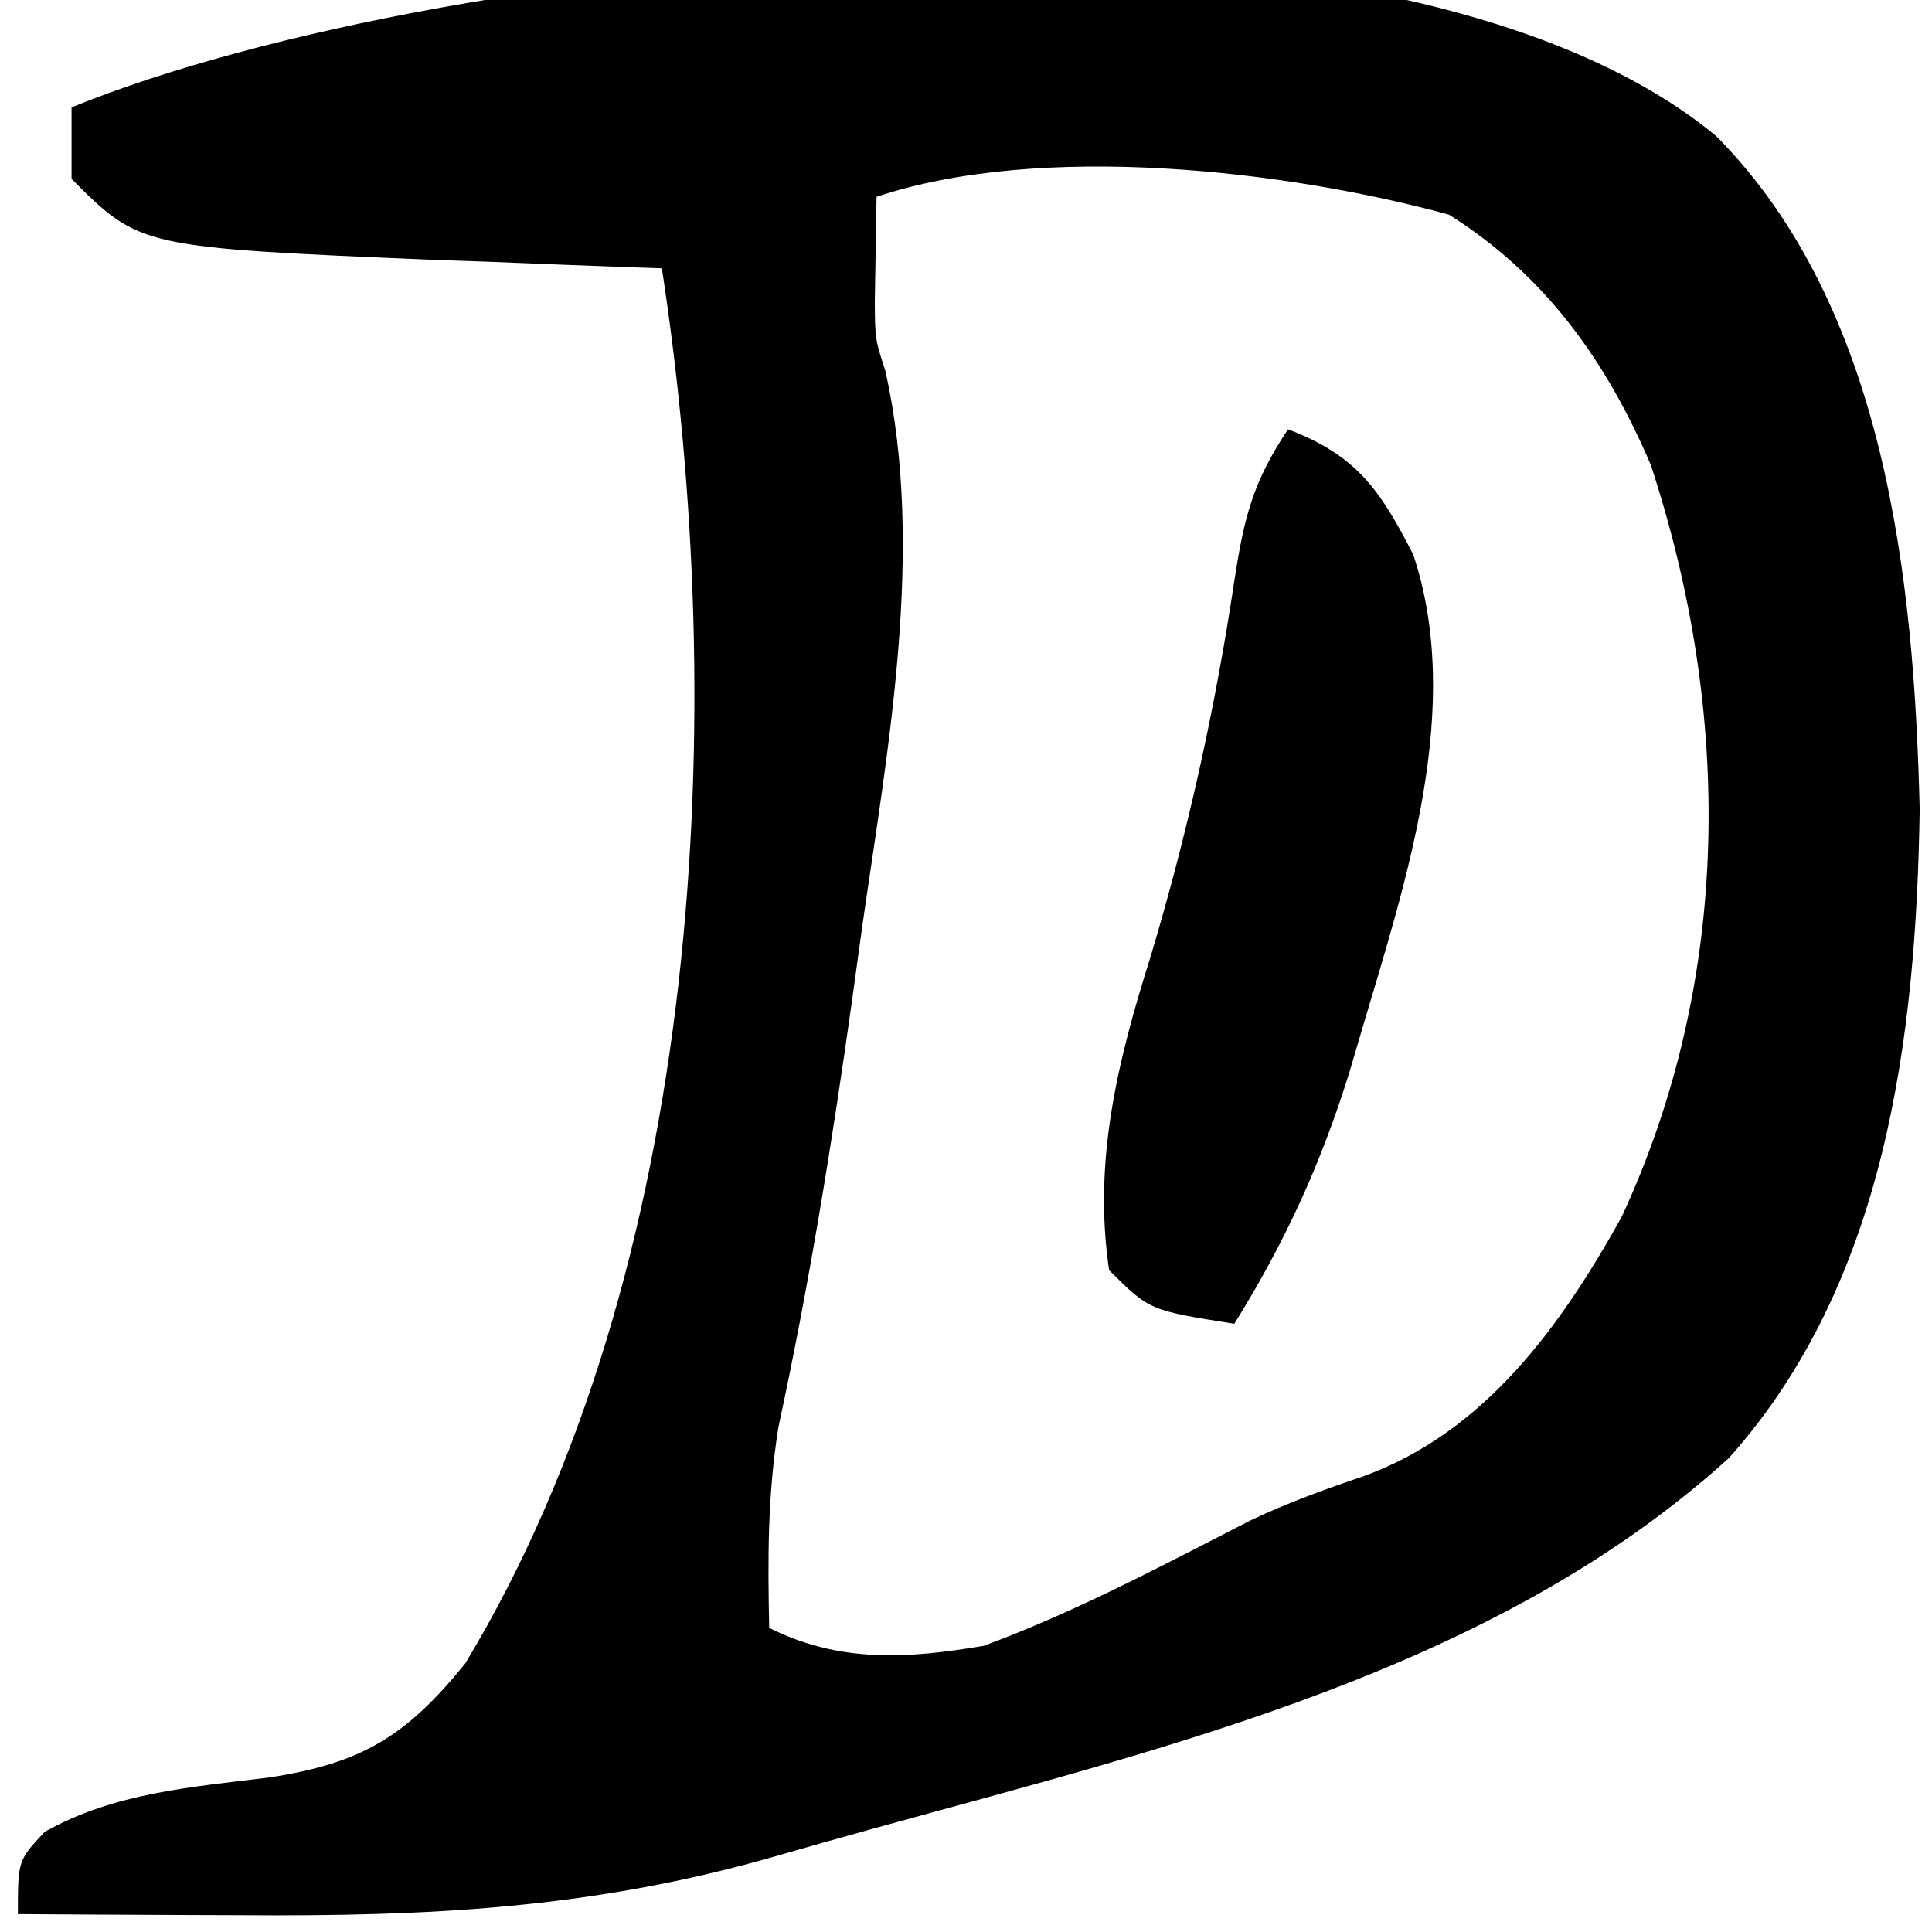
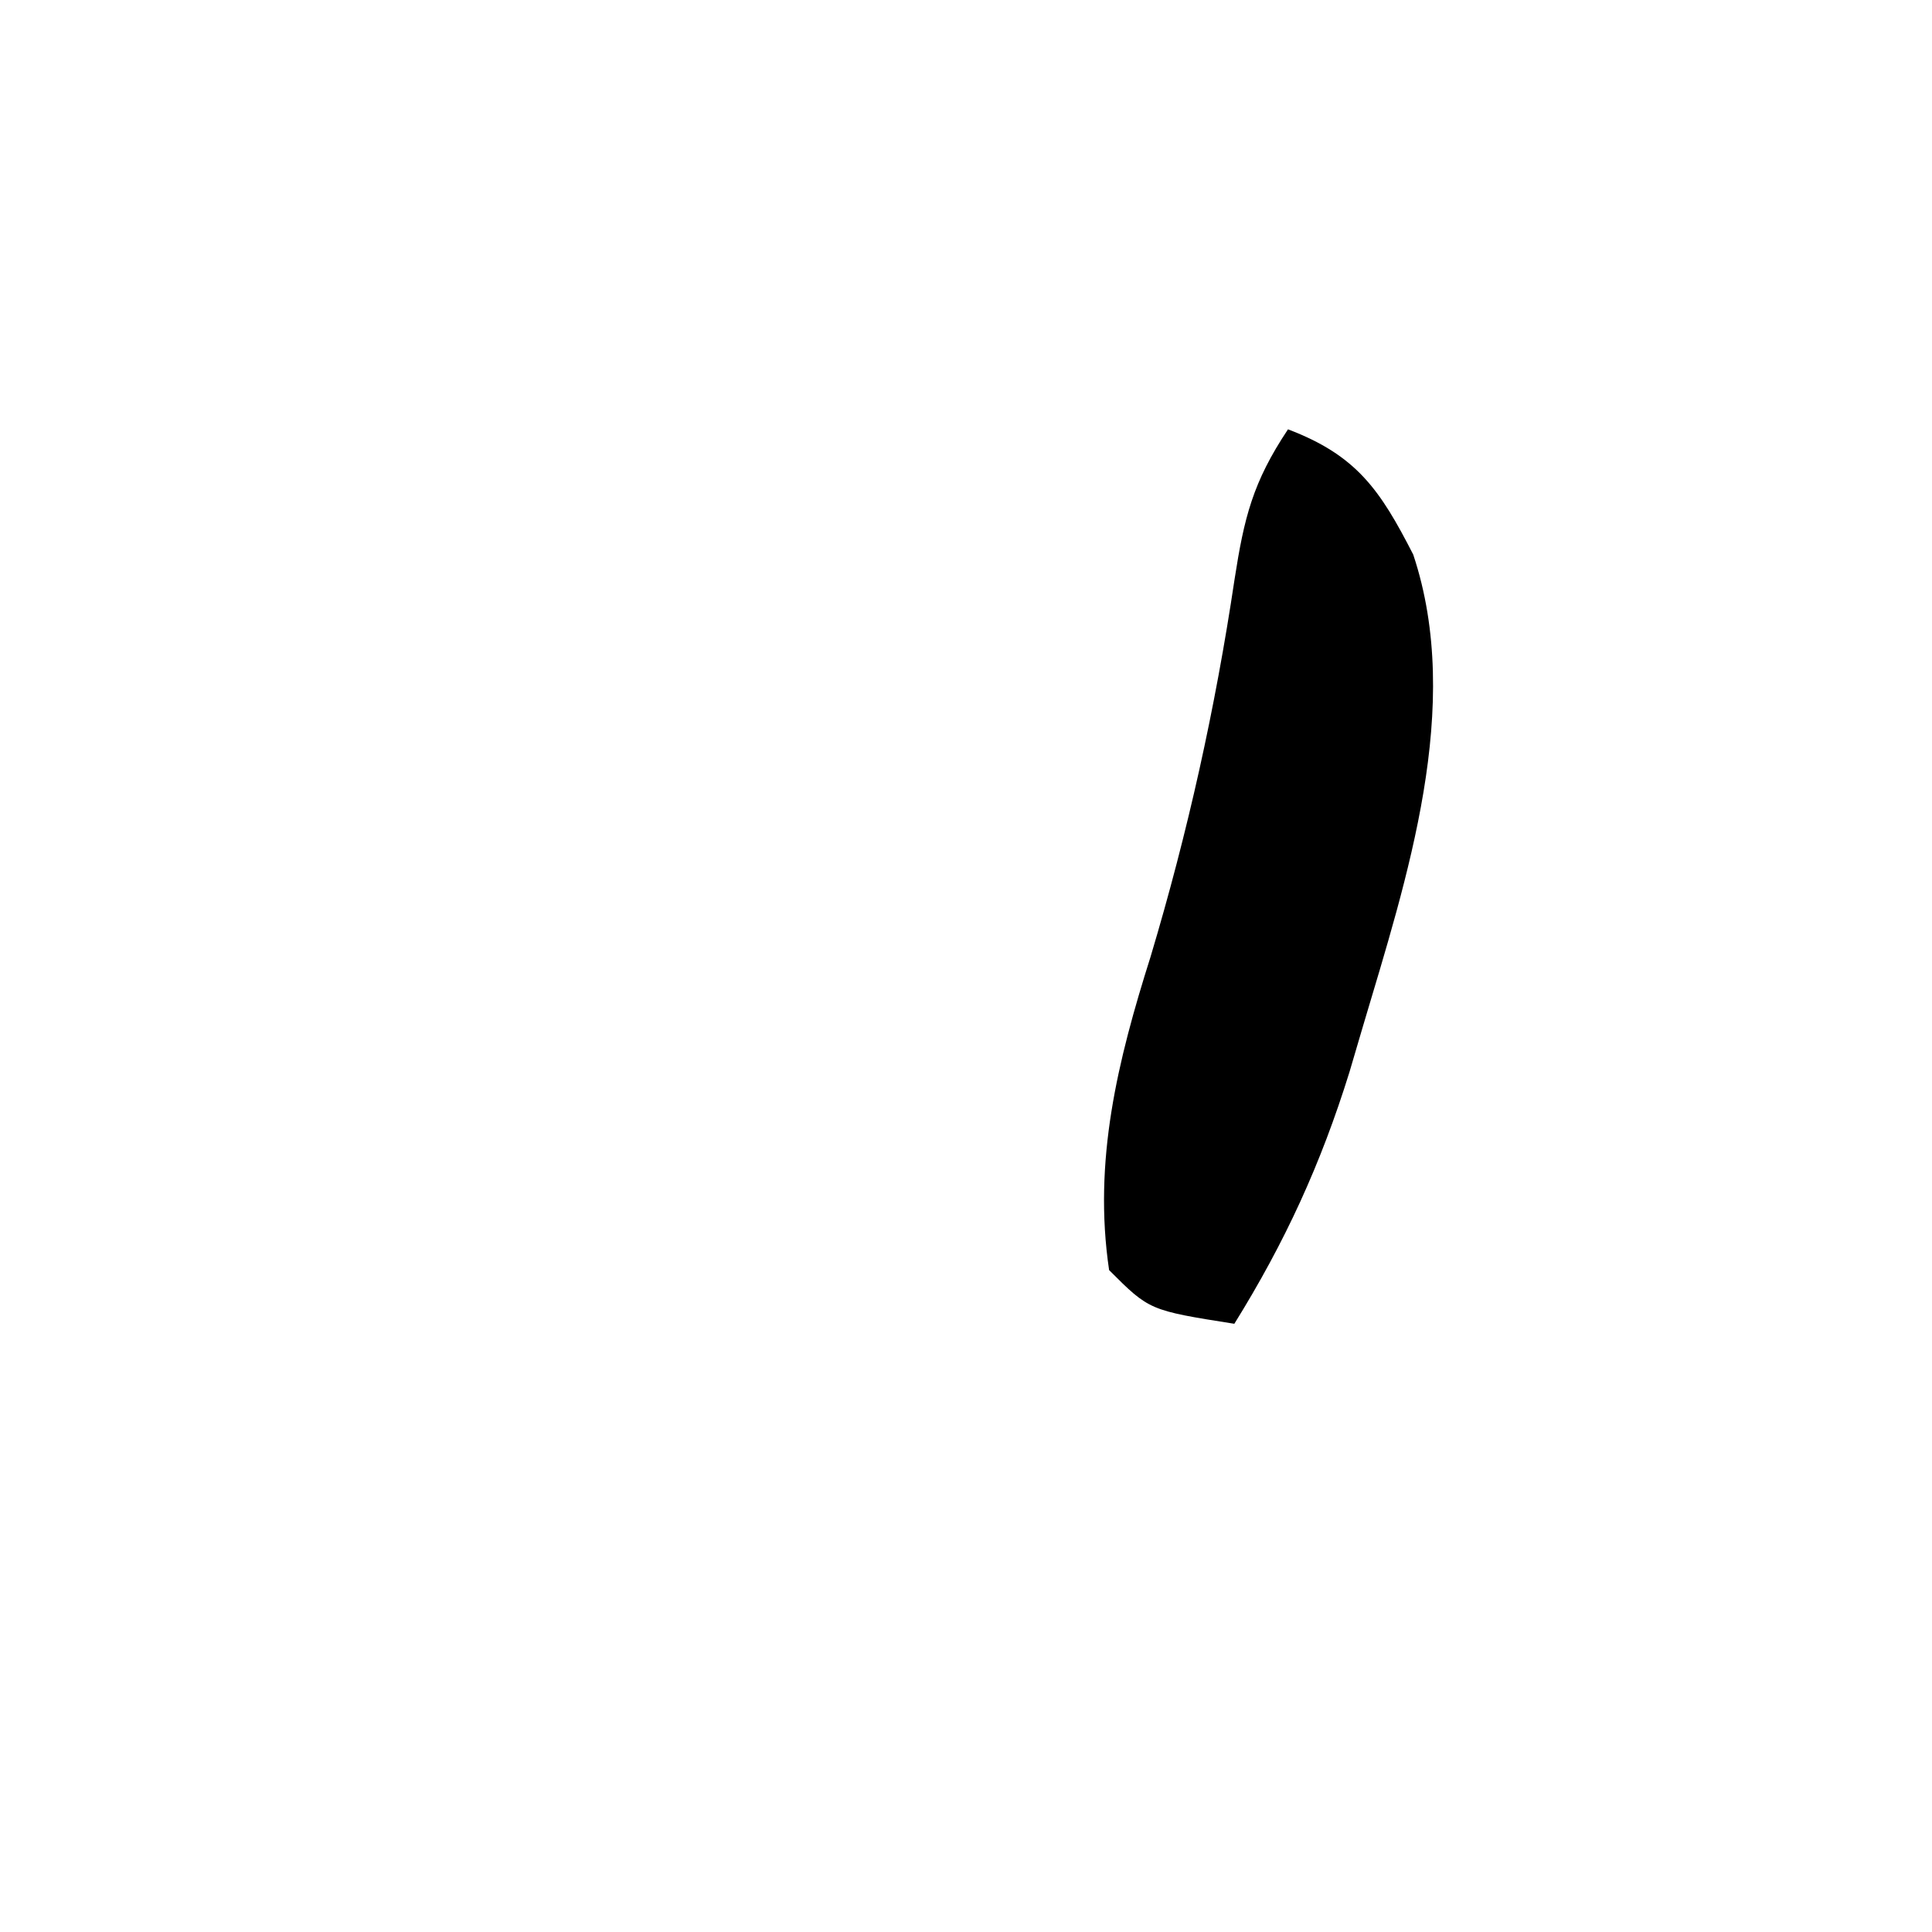
<svg xmlns="http://www.w3.org/2000/svg" version="1.1" width="108" height="108">
-   <path d="M0 0 C9.47 9.569 11.053 24.768 11.363 37.633 C11.167 50.334 9.492 64.055 0.699 73.887 C-12.344 85.725 -30.537 90.017 -47.048 94.58 C-48.987 95.116 -50.922 95.664 -52.854 96.221 C-62.895 99.078 -72.047 99.52 -82.449 99.445 C-84.255 99.439 -84.255 99.439 -86.098 99.432 C-89.048 99.42 -91.999 99.404 -94.949 99.383 C-94.949 96.383 -94.949 96.383 -93.445 94.781 C-89.534 92.59 -85.267 92.289 -80.881 91.742 C-75.691 90.945 -73.245 89.431 -69.949 85.383 C-56.602 63.276 -55.157 32.153 -58.949 7.383 C-59.533 7.363 -60.117 7.343 -60.718 7.323 C-63.421 7.226 -66.122 7.117 -68.824 7.008 C-69.742 6.977 -70.66 6.946 -71.605 6.914 C-88.116 6.216 -88.116 6.216 -91.949 2.383 C-91.949 1.063 -91.949 -0.257 -91.949 -1.617 C-70.807 -10.231 -18.798 -15.596 0 0 Z M-46.949 3.383 C-46.97 4.62 -46.99 5.858 -47.012 7.133 C-47.029 8.177 -47.029 8.177 -47.047 9.242 C-47.033 11.34 -47.033 11.34 -46.454 13.122 C-44.224 23.11 -46.334 34.282 -47.762 44.258 C-47.944 45.581 -48.126 46.905 -48.308 48.229 C-49.434 56.262 -50.72 64.228 -52.434 72.156 C-53.044 75.976 -53.033 79.518 -52.949 83.383 C-49.017 85.349 -45.222 85.111 -40.949 84.383 C-35.782 82.472 -30.919 79.872 -26.024 77.363 C-23.953 76.385 -21.887 75.636 -19.719 74.902 C-12.972 72.454 -8.704 66.543 -5.305 60.422 C0.871 47.144 0.895 32.225 -3.676 18.352 C-6.166 12.547 -9.558 7.776 -14.949 4.383 C-24.073 1.888 -37.759 0.319 -46.949 3.383 Z " fill="#000000" transform="translate(95.949,7.617)" />
  <path d="M0 0 C3.843 1.458 5.151 3.39 7 7 C9.828 15.483 6.642 25.115 4.188 33.375 C3.939 34.219 3.691 35.062 3.435 35.931 C1.838 41.068 -0.161 45.43 -3 50 C-7.75 49.25 -7.75 49.25 -10 47 C-10.906 40.892 -9.517 35.282 -7.688 29.5 C-5.596 22.516 -4.065 15.605 -2.989 8.395 C-2.453 4.943 -1.975 2.962 0 0 Z " fill="#000000" transform="translate(72,24)" />
</svg>